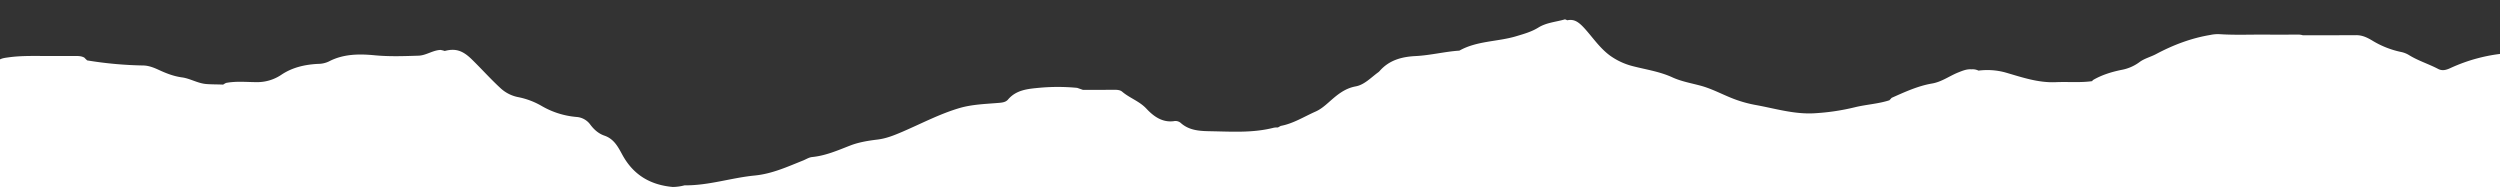
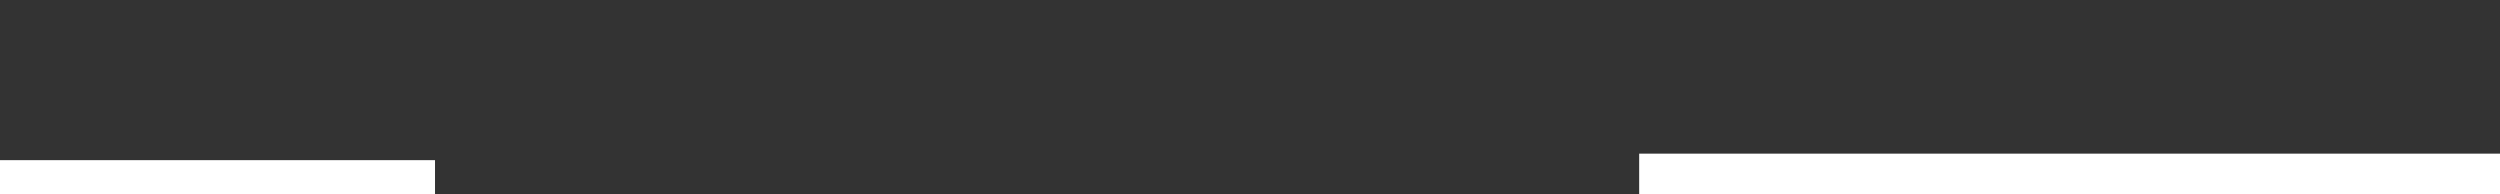
<svg xmlns="http://www.w3.org/2000/svg" id="Layer_1" data-name="Layer 1" viewBox="0 0 1920 149">
  <rect x="0" y="0" width="1920" height="149" fill="#333333" stroke="none" />
  <defs>
    <style>.cls-1{fill:#fff;}</style>
  </defs>
  <g id="Layer_1-2" data-name="Layer 1">
-     <path class="cls-1" d="M1923.87,63.66a2.55,2.55,0,0,0-.63-.86V41.07A128.45,128.45,0,0,0,1882,52.24c-3.26,1.52-6.31,2.39-9.52.7-7.38-3.88-15.44-6.3-22.53-10.73a18.9,18.9,0,0,0-6-2.31A69.84,69.84,0,0,1,1823,31.81c-4.09-2.48-8.19-4.82-13.44-4.8q-20.43.1-40.88.1a12.34,12.34,0,0,0-4.4-.52c-7.51,0-15.06.07-22.54,0-12.18-.15-24.37.46-36.56-.31a27.15,27.15,0,0,0-7.47.53c-14.8,2.44-28.62,7.69-41.78,14.69-4.27,2.28-9.12,3.38-13,6.34a33.11,33.11,0,0,1-13.67,5.84c-7.68,1.58-15.15,3.87-22,7.89l-.45.75c-9.3,1.3-18.67.38-28,.79-13.6.59-26.1-3.82-38.89-7.51a52.92,52.92,0,0,0-20.43-1.36,10.28,10.28,0,0,0-5.4-1c-3.64-.28-6.83,1.07-10.13,2.38-6.77,2.69-12.62,7.23-20.17,8.52-10.89,1.85-21,6.55-31,11-.57.63-1.16,1.25-1.74,1.87-8.63,2.8-17.76,3.22-26.55,5.37A171.21,171.21,0,0,1,1393.35,87c-15.48.88-30.19-3.71-45.18-6.4a94.82,94.82,0,0,1-13.06-3.37c-9.79-3.22-18.67-8.56-28.75-11.34-7.33-2-15.06-3.31-21.9-6.45-9.9-4.55-20.37-6-30.64-8.67a51.73,51.73,0,0,1-17-7.84c-8-5.75-13.32-13.84-19.72-20.94-5-5.51-8.27-7.44-13.49-6.42a9.17,9.17,0,0,0-1.72-.71c-6.82,2-14.17,2.42-20.4,6.29-5.33,3.31-11.28,4.94-17.2,6.72C1150,32.12,1134.43,31.3,1121,38.78a1.31,1.31,0,0,1-.48.12c-11.16.77-22.09,3.6-33.25,4.15-10.81.54-20.38,3.13-27.74,11.51a6.5,6.5,0,0,1-1.1,1c-5.51,4-10.58,9.56-17.23,10.78-8.75,1.61-14.63,6.84-20.71,12.2-3.15,2.79-6.33,5.46-10.18,7.16-8.82,3.9-17.07,9.21-26.72,11l-2.21,1.22a11.62,11.62,0,0,0-3.33.22c-15.44,3.94-31.13,3-46.82,2.68-8.54-.15-17.5-.1-24.54-6.5a6.19,6.19,0,0,0-5.21-1.26c-9,1.19-15.75-3.94-21-9.57-5.46-5.84-12.87-8.13-18.65-13.07-1.83-1.56-4.68-1.48-7.24-1.46-7.64.07-15.28.06-22.92.06-1.45-.53-2.9-1-4.36-1.54a155.65,155.65,0,0,0-29-.07c-8.7.83-17.77,1.49-24.18,9.06-1.87,2.21-4.91,2.37-7.85,2.61-9.81.8-19.84,1.13-29.25,3.87-15.24,4.46-29.45,12-44.16,18.32-6.17,2.63-12.2,5.1-19,5.92-7.1.86-14.28,2-21,4.61-9.49,3.69-18.8,7.78-29.12,8.8-2.48.25-4.68,1.74-7,2.67-12,4.79-23.82,10.24-37.15,11.53-18.07,1.76-35.53,7.76-53.88,7.54a37.83,37.83,0,0,1-9,1.26c-16.47-1.5-29.81-8.56-38.58-24.41-3.29-6-6.38-12.41-13.89-15-4.42-1.49-7.95-4.54-10.88-8.46a14.23,14.23,0,0,0-10.58-5.9,63.92,63.92,0,0,1-26.93-8.52A58.23,58.23,0,0,0,398,74.6,27.67,27.67,0,0,1,384.72,68c-7.8-7.12-14.87-15.11-22.51-22.53C355.56,39,350,36.88,341.55,39.16a18.39,18.39,0,0,0-3.27-.81c-6,.26-11,4.22-16.87,4.41-11.18.37-22.37.77-33.55-.29-12.05-1.16-24.1-1.1-35.23,4.71a19.26,19.26,0,0,1-8.21,1.87c-10.15.5-19.84,2.64-28.43,8.43a33.18,33.18,0,0,1-19.38,5.6c-7.66-.06-15.37-.85-23,.61A18.18,18.18,0,0,0,171.35,65c-4.3-.25-8.61-.11-12.94-.47-6.68-.55-12.33-4.25-18.63-5.09-6.62-.89-12.52-3.28-18.37-6-3.7-1.7-7.58-3.1-11.44-3.15a296.08,296.08,0,0,1-43-3.9,28.73,28.73,0,0,1-2.17-2.11C62.67,43.05,60.32,43,58,43H35.41c-9.68,0-19.36-.3-29,1.07-3.83.52-7.7.93-9.71,4.93v80.9a8.37,8.37,0,0,0,4.78,3.43c5,1.18,9,4.12,13.45,6.41,7.78,4,15.12,9.79,24.34,9.88,10.53.1,21,1.63,31.52,1.12,6.48-.31,11.23,1.71,15.06,6.91,4.24,5.74,10.19,8.41,17.41,8.16,5.69-.19,11.33.53,17,.79,3.53.16,5.66,1.14,7.64,4.24,6.74,10.6,10.54,12,22.68,9.53.65-.14-.17,0,.49-.12,5.12-1.06,9.63-.58,12.49,4.6a20.37,20.37,0,0,0,3.63,4.12c7.72,7.83,12.88,8.57,22.09,2.82a19.26,19.26,0,0,1,9.45-2.88c5.5-.27,11-.11,16.53-.07A10.16,10.16,0,0,1,221,190.3c4.83,3.42,10.25,3.7,15.82,3.49,7.9-.31,15.39.28,22.78,4.07,7.66,3.93,12.32,2.18,17.67-4.8,1.77-2.3,3.07-2.06,4.77-.22a8.33,8.33,0,0,1,1.66,3.56c1.87,6.61,7,9.12,13.51,6.66a66.82,66.82,0,0,0,8.95-4.49,11.25,11.25,0,0,1,12.72.43,23.81,23.81,0,0,0,8.59,3.89c10.34,2.11,19.48-1.72,28.39-5.83,3.38-1.55,5.63-1.8,8.55.42,2.47,1.89,5.22,4,8.55,1.34,3.75-2.26,7.33-4.83,9.6-8.59,3.75-6.2,3.89-6.7,9.88-2.5,4.61,3.23,9,3.6,14.06,2.26a36.37,36.37,0,0,0,15.15-8.3,16.31,16.31,0,0,1,17.85-3c8.46,3.85,16.06,2.57,23.45-.9,7-3.32,12.95-2.66,19.2,1.24,4.71,2.93,10,2.27,15.14,1.51,3.45-.52,3.76-4.34,4.81-7.06a7.34,7.34,0,0,1,6.14-5.06c4.84-.87,9.67-.33,14.5-.45,2.4-.05,4.23-.6,5.22-3,1.31-3.19,3.54-3.65,6.46-2.11a9.74,9.74,0,0,0,8.27.45c9.24-3.57,19.8-4.31,26.94-12.4,4.8,1.27,9.39,3.32,14.25,4.25,6.83,1.3,13.71,4.24,20.7,2,5.09-1.63,9.17-.42,13.22,2.25a55.89,55.89,0,0,0,11.62,5.82c8.11,3,16.33,5.23,24.58.17a10.74,10.74,0,0,1,7.75-1.38c9.71,1.87,19.88-.47,29.4,4.45,4.19,2.17,8.44,3.51,11,7.71,3.39,5.44,8.4,7.45,14.62,6.28a10.07,10.07,0,0,1,9.29,2.56c5.77,5.52,13.06,6.77,20.42,6.69,16.22-.18,32.38,1.85,48.6,1.11a18.38,18.38,0,0,1,14.9,5.93c3,3.16,6.43,6,10.8,7,11,2.37,21.87,6.3,33.4,6.18a10.71,10.71,0,0,1,7,2.31c9.87,8.2,22.27,10.54,34,14.13,11,3.37,22,6.11,32,12.37,6.3,3.95,12.91,8.08,21.37,7.27,7.46-.72,15.06.4,22.55-.28,10.59-1,21.47.39,31.74-3.46,6.27-2.35,12.05-2.05,17.19,2.82a12,12,0,0,0,3.73,2.51c7.35,2.9,14.78,5.23,22.54,1.25,8.66-.17,17.72,1.59,25.1-5,9.7-2.8,19.4-2.37,29.12,0,1.94.89,3.74,2.15,6,2,1.93,2.05,4.47,2,7,2a229,229,0,0,0,28.91-1.66c7-.83,12.52-2.67,17.15-7.74a55,55,0,0,1,6.13-5.89,12.24,12.24,0,0,1,9.64-3c8.48.95,16.94-1.25,25.46-.9a5.12,5.12,0,0,0,2.78-1.06,8.32,8.32,0,0,1,4.89.21c5.08,1.76,10.46,1.85,15.12-.45,7.88-3.87,15.67-3.79,23.78-1.53,5.12,1.42,9.49.69,12.68-4.16,2.91-4.42,6.11-4.95,10.44-1.88,2,1.46,3.94,3.06,6.63,3.05,8.75,5.84,13,5.92,21.15-.52,3.7-2.91,7.52-3.7,12-3.55,8.48.28,16.52-1.85,22.45-8,8-8.33,17.35-11.65,28.71-10a13.33,13.33,0,0,0,10.73-3.2c4.24-3.54,9.42-5.46,14.31-7.8,8.49-4.06,16.46-8.27,21.63-16.83,3.1-5.12,8-8.79,15-8.13a52.57,52.57,0,0,0,7.53,0c3.62-.19,6.33-1.45,7.23-5.52a9.26,9.26,0,0,1,7.87-7.42c7,1.34,14.05,2.5,20.82-1a6,6,0,0,1,5.28-.07c2.59-.2,4.55,1.35,6.13,2.9,2.48,2.42,4.56,2.16,6.89.09a6.43,6.43,0,0,0,2-3.39c1.26-6.5,6-9.65,11.6-12,1.64-.68,2.51-.64,3.76.87,9.43,11.51,29.48,12,39.3.93,2.81-3.18,5.86-4.71,10-4.45,2.83.17,5.68-.14,8.47.68,3.22,1,5.9-.16,8.31-2.25a19.68,19.68,0,0,0,5.77-7.45c1.59-4.07,4.22-4.08,7.6-2.72,2.61,1.06,5.11,3.46,7.92,2.72,6.3-1.65,12.24.08,18.32.93,4.62.65,9.31,1.18,13.84-.75,1.71-.72,3.24-.06,4.75.8,3.77,2.13,5,5.39,5,9.59.08,5.9,2.08,8.55,6.28,9.45s6.65-.55,9.53-5.36c1.7-2.86,6.17-4.53,9.09-3.2,3.73,1.7,1.66,4.46,1,6.86-1.94,7.27,1,11.91,8.41,13.57a21.4,21.4,0,0,0,14.16-1.41c6-2.79,7.22-2.7,10.91,2.65,4.26,6.16,7.45,6.14,14.2,3.5a23.35,23.35,0,0,0,6.1-3.43c3.87-3,8.37-4,13.14-4.14,6.52-.17,13,0,19.56-.09a14.22,14.22,0,0,0,10.33-4.33c5.77-5.73,7.38-6,14.26-2.08,4,2.27,7.5,2.27,11.27-.16,4.64-3,9.49-5.67,13.48-9.52a12.83,12.83,0,0,1,9.91-3.89c3.46.14,6.8-.56,9.09-3.37,3.75-4.61,8.34-4.12,13.18-2.5,2.22.74,4.21,2,6.42,2.8,3.82,1.32,7.77,1.69,11-.93s6.88-3,10.79-3c5.48-.07,11.19,1,16.35-1.39,4.35-2,7.26-1.43,10.41,2.31,4.51,5.36,14.89,6.52,20.08,2.36,2.88-2.3,5.25-2.33,8.14-.62a16.21,16.21,0,0,0,10.61,2.14c2.51-.33,4.59-1.19,4.59-4.23C1923.88,108.83,1924,86.25,1923.87,63.66Z" />
-   </g>
+     </g>
  <g id="Layer_2" data-name="Layer 2">
    <rect class="cls-1" x="1258.89" y="118" width="753.09" height="51" />
    <rect class="cls-1" x="-419" y="123" width="753.09" height="51" />
  </g>
</svg>